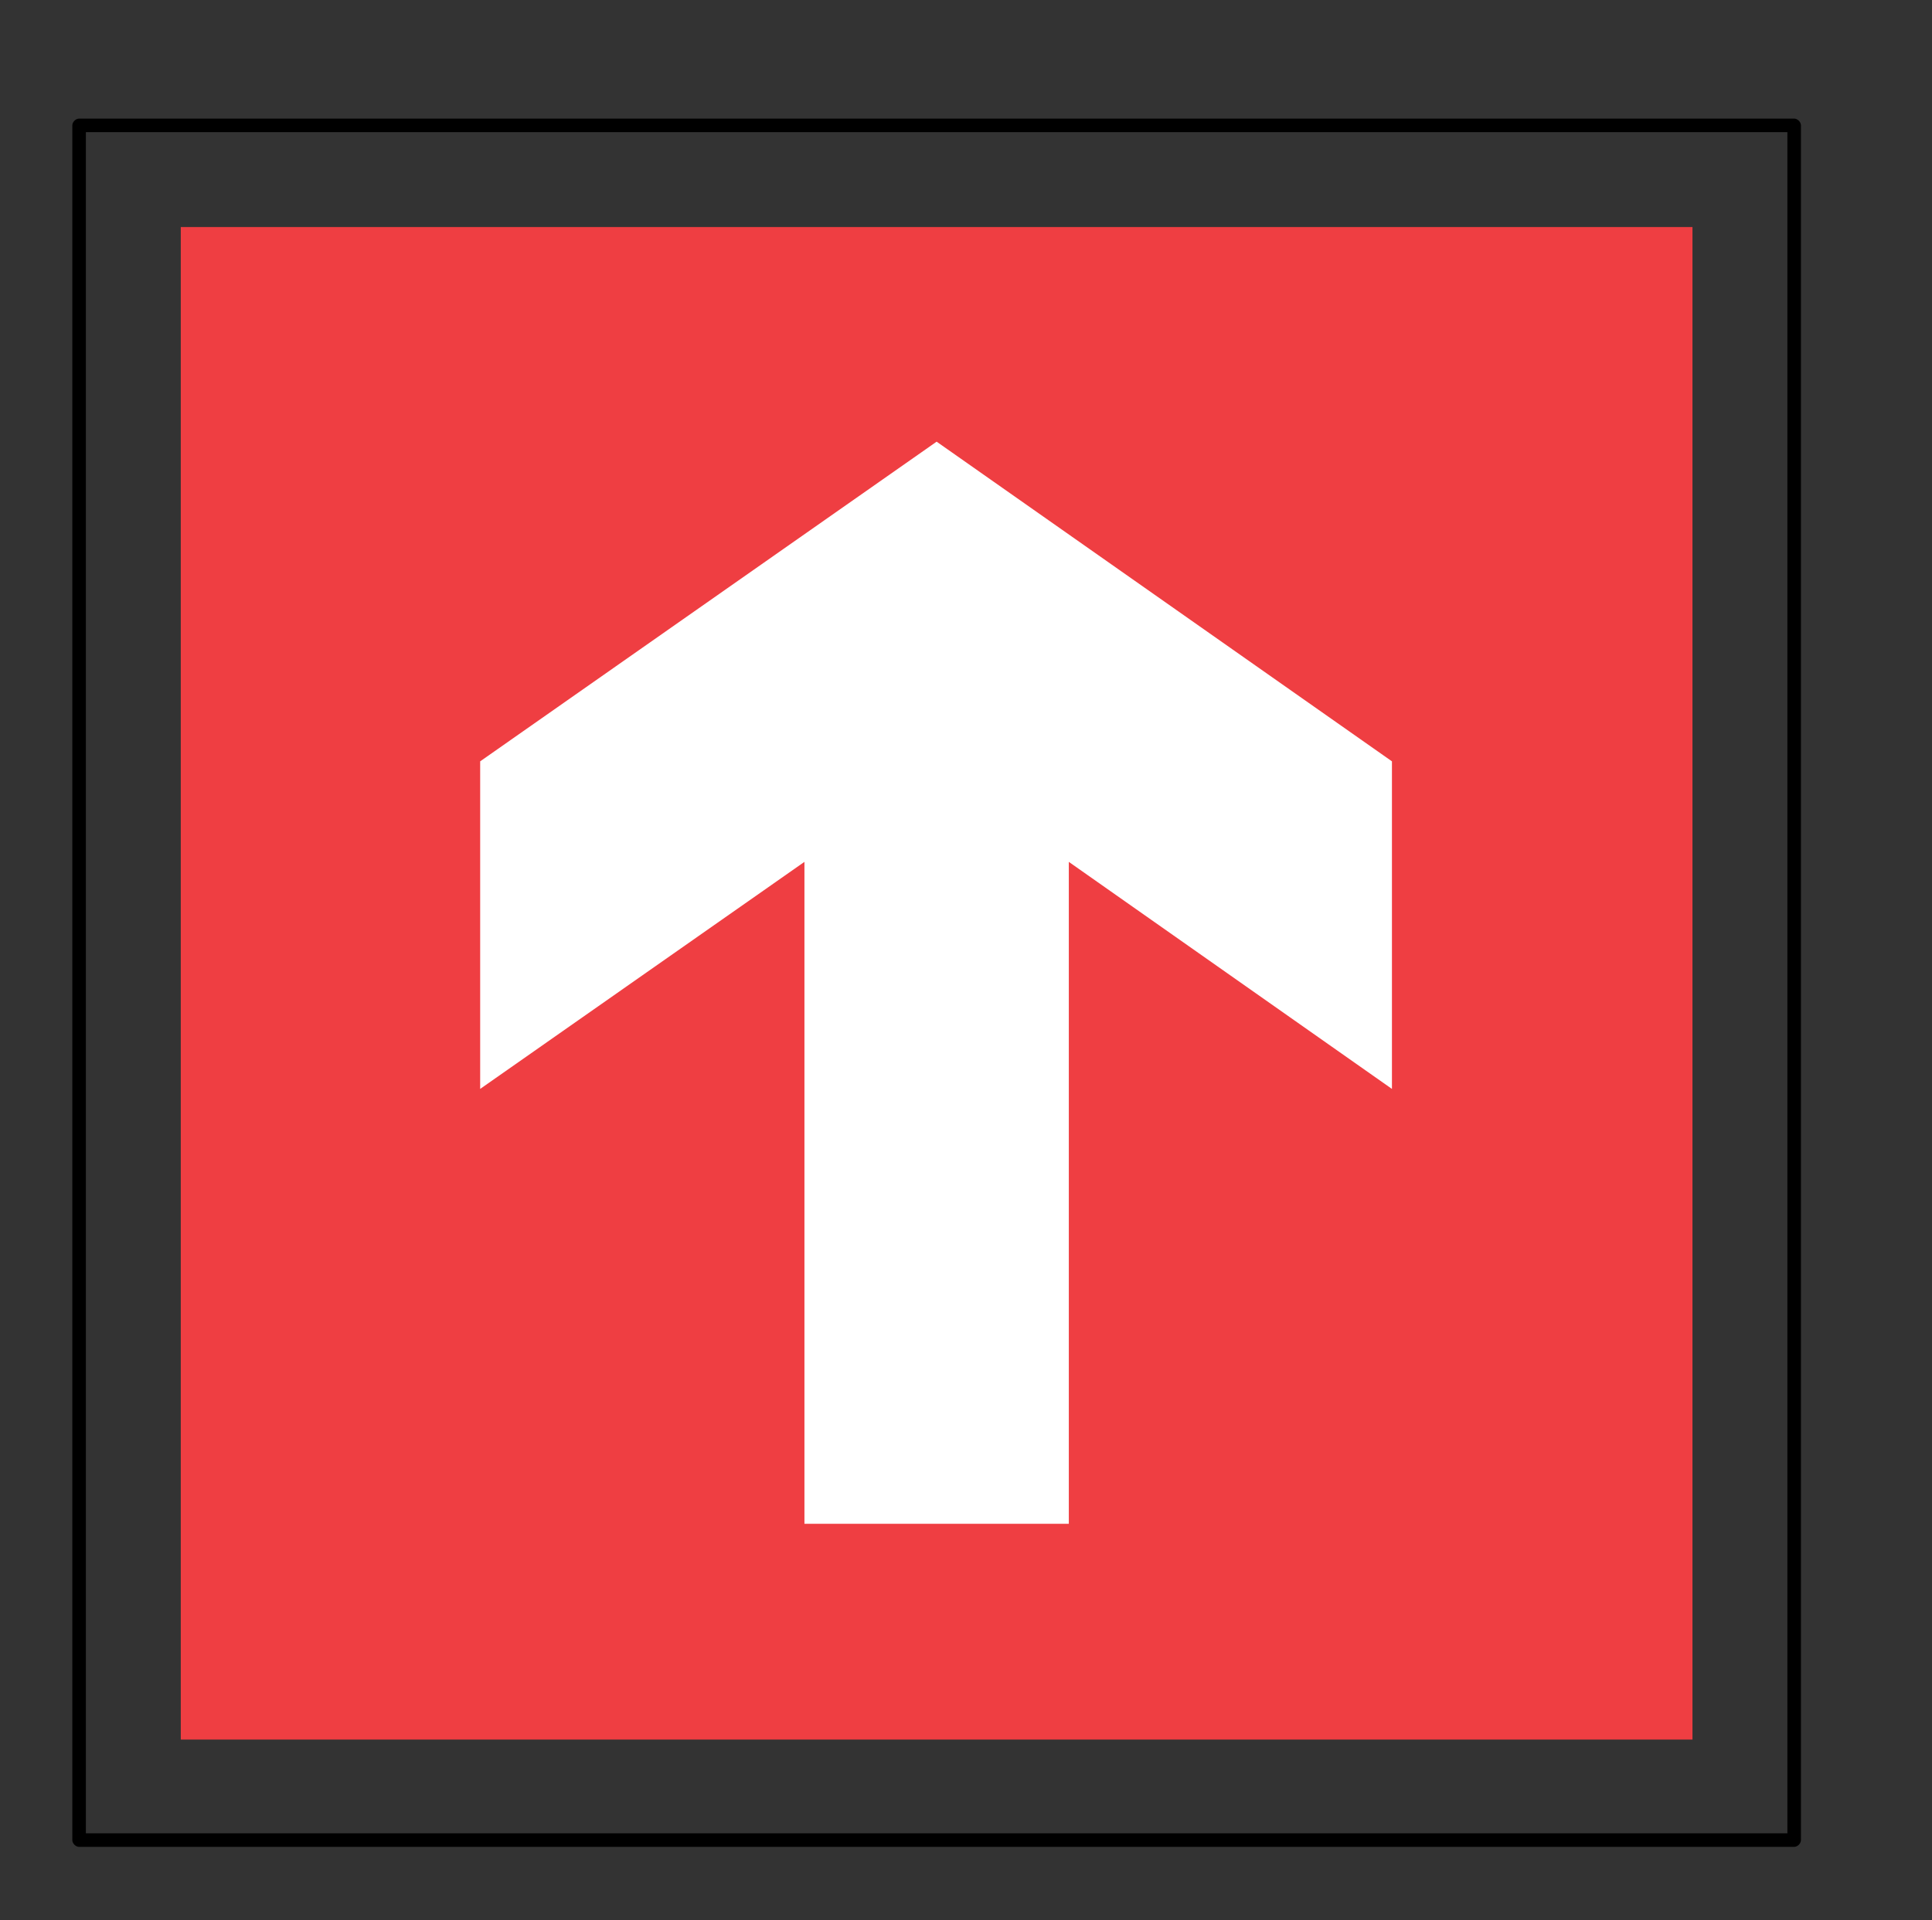
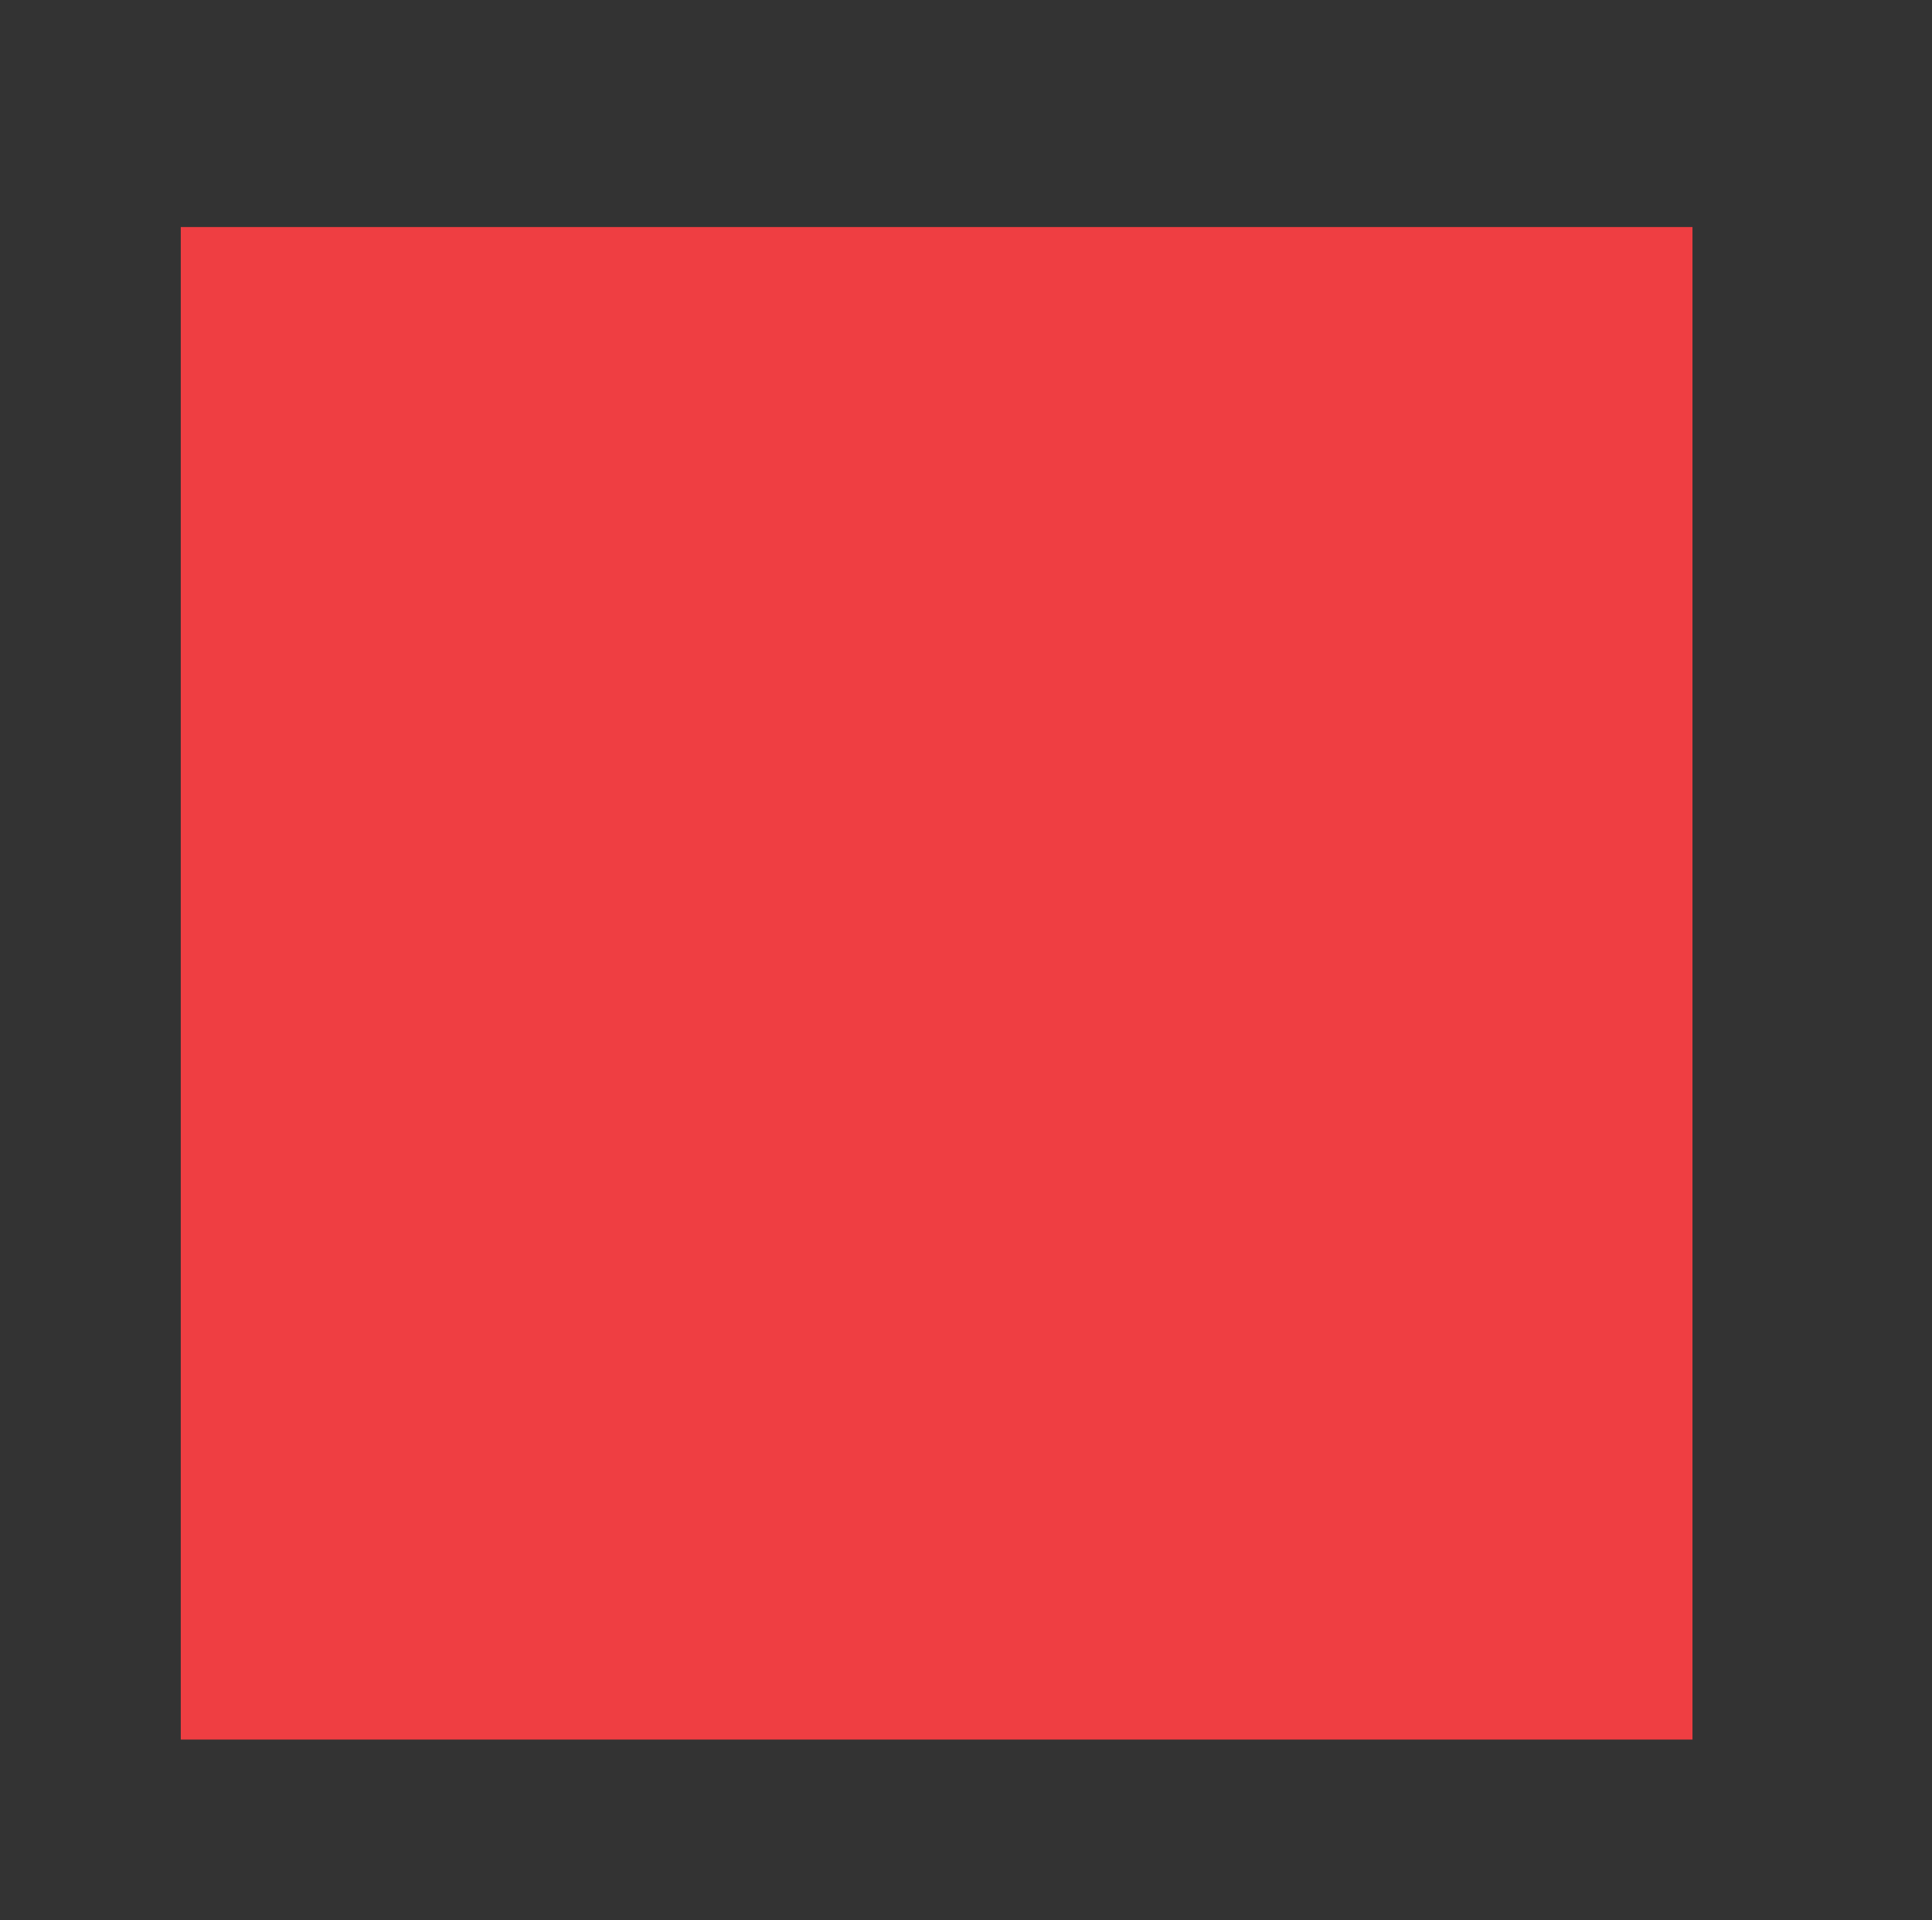
<svg xmlns="http://www.w3.org/2000/svg" height="170px" style="enable-background:new 0 0 171 170;" version="1.1" viewBox="0 0 171 170" width="171px" xml:space="preserve">
  <rect x="0" y="0" width="171" height="170" fill="#333333" stroke="none" />
  <style type="text/css">

	.st0{fill:#EF3E42;}
	.st1{fill:#54B948;}
	.st2{fill:#FFC425;}
	.st3{fill:#FFFFFF;}
	.st4{fill:none;}

</style>
  <defs />
  <polygon class="st0" points="16,20.1 149.8,20.1 149.8,154 16,154 16,20.1 " />
-   <polygon class="st3" points="71.2,76.3 42.5,96.4 42.5,67.4 82.9,39.1 123.2,67.4 123.2,96.4 94.6,76.3 94.6,134.9 71.2,134.9   71.2,76.3 " />
-   <path d="M158.8,10.5c0.3,0,0.6,0.3,0.6,0.6v151.8c0,0.3-0.3,0.6-0.6,0.6H7c-0.3,0-0.6-0.3-0.6-0.6V11.1c0-0.3,0.3-0.6,0.6-0.6H158.8  L158.8,10.5z M158.2,11.7H7.6v150.6h150.6V11.7L158.2,11.7z" />
-   <rect class="st4" height="170" id="_x3C_Slice_x3E__48_" width="171" />
</svg>